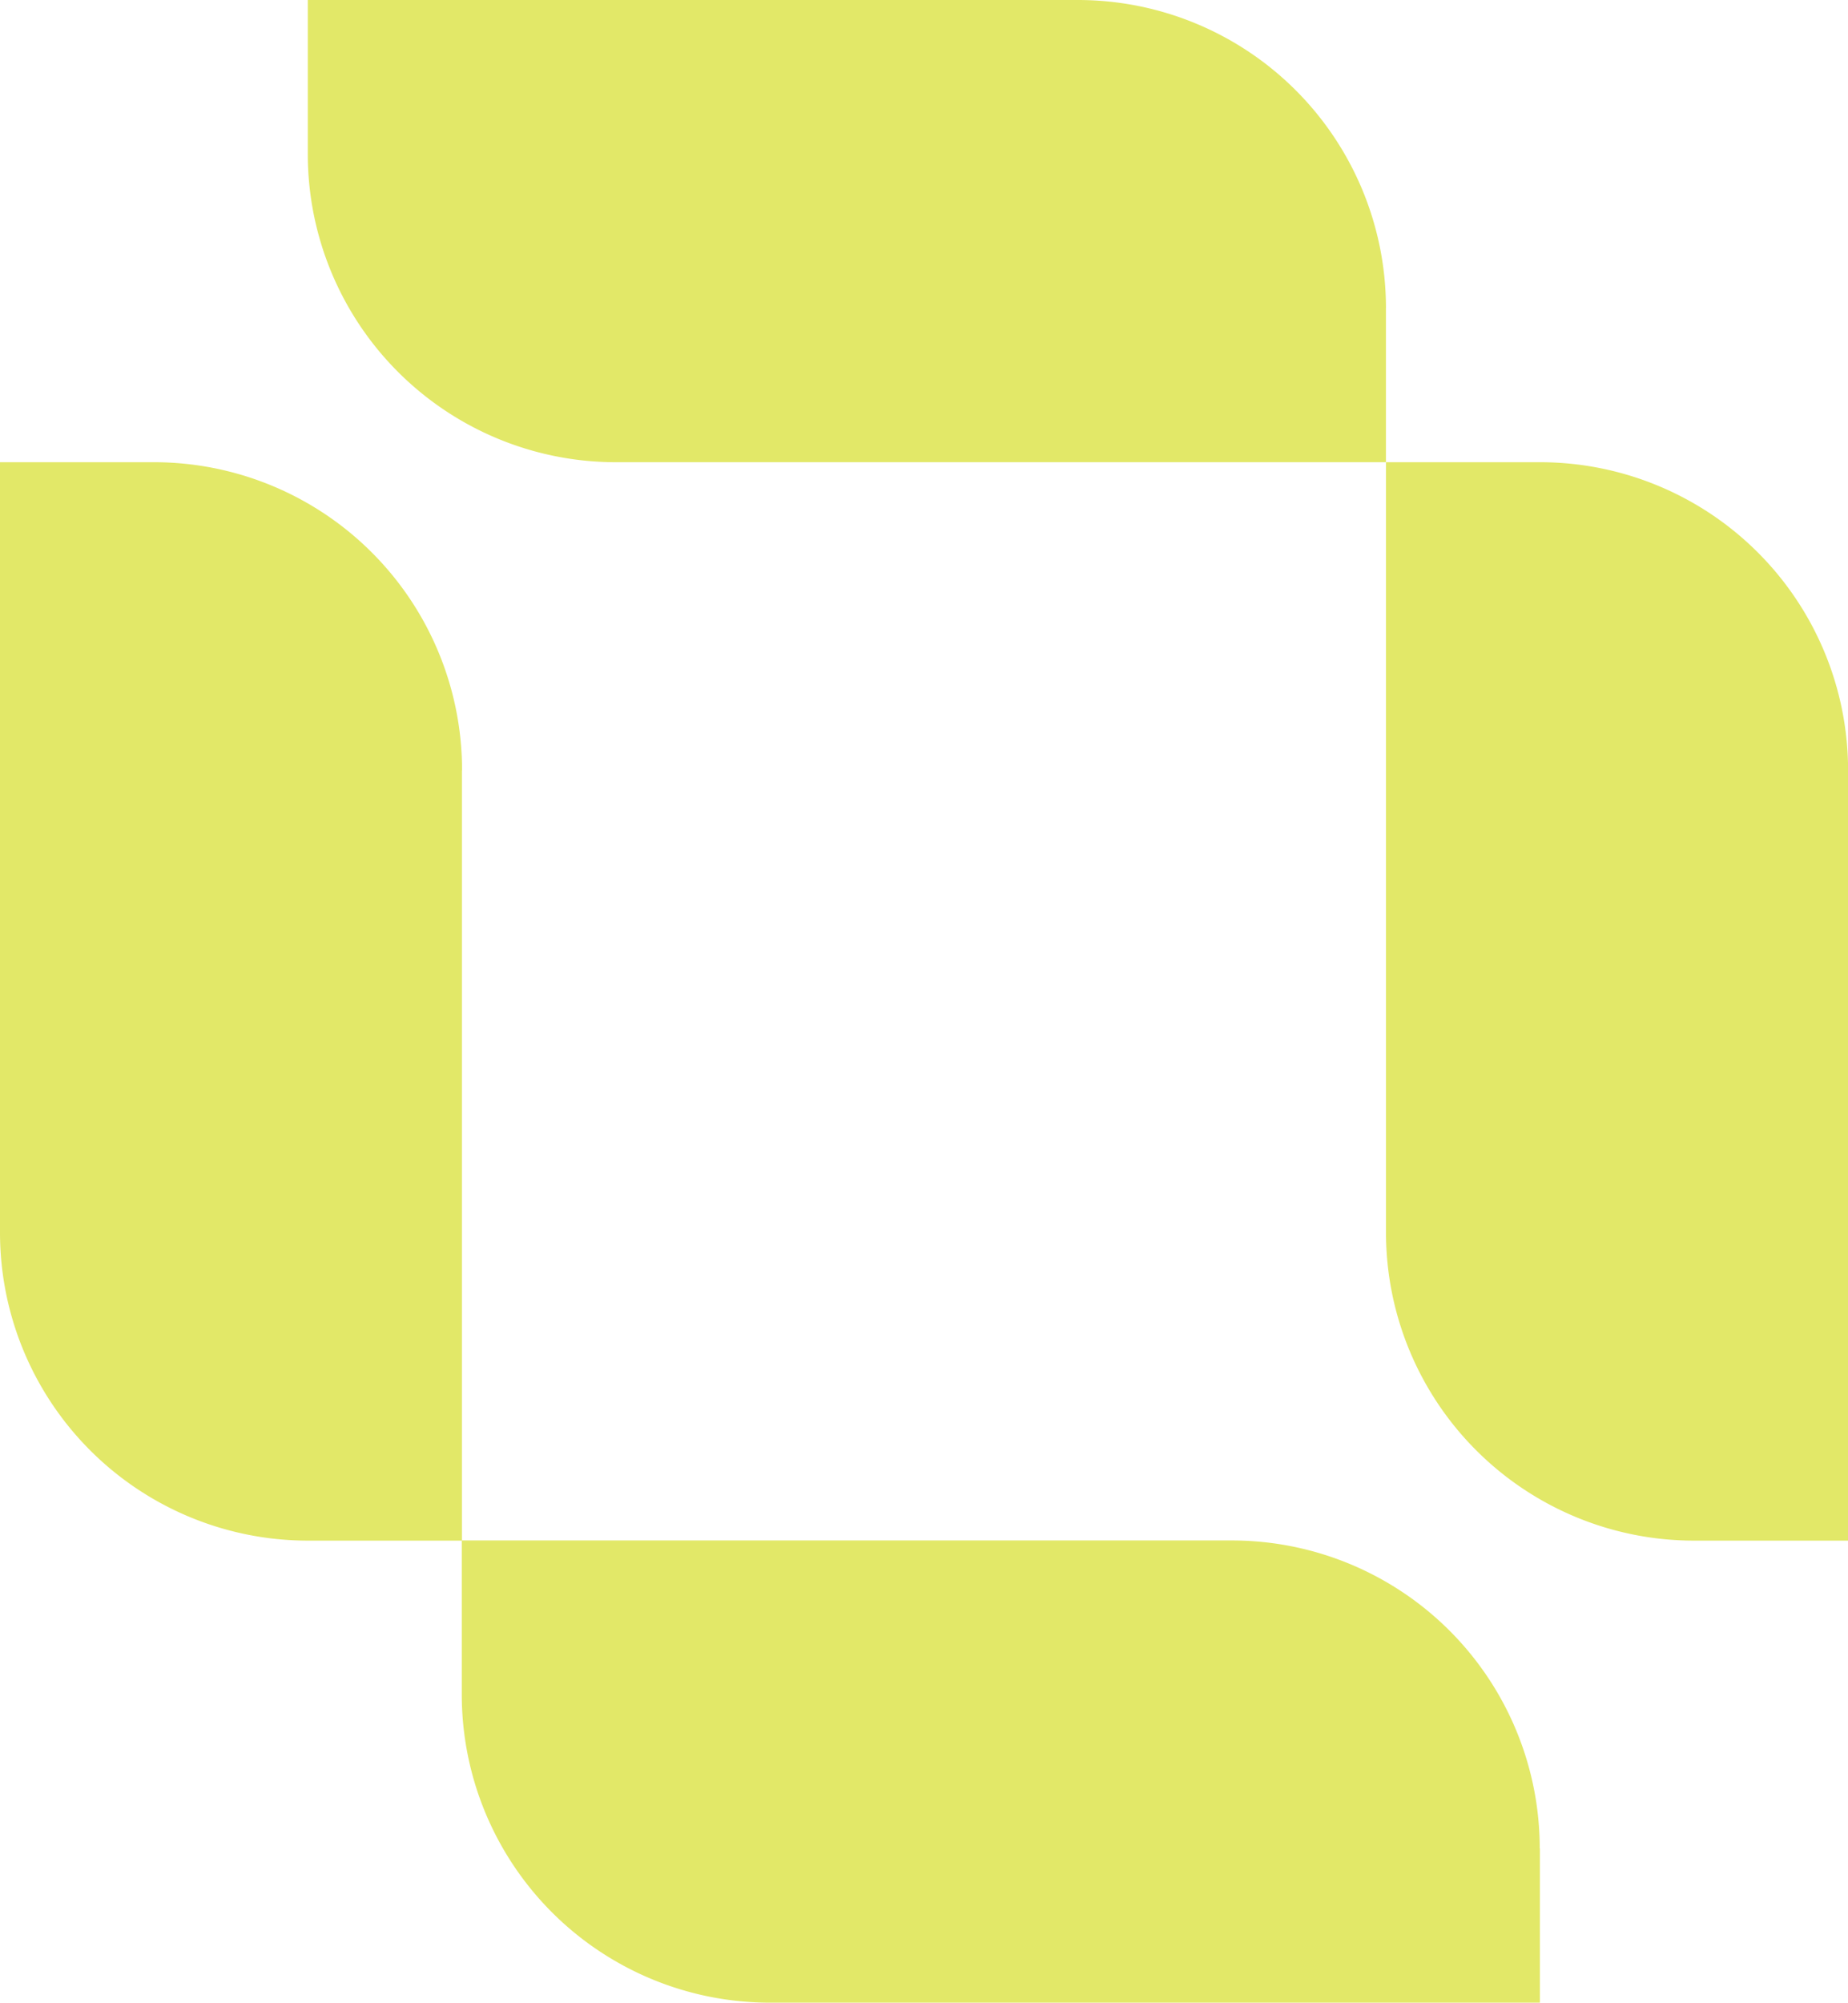
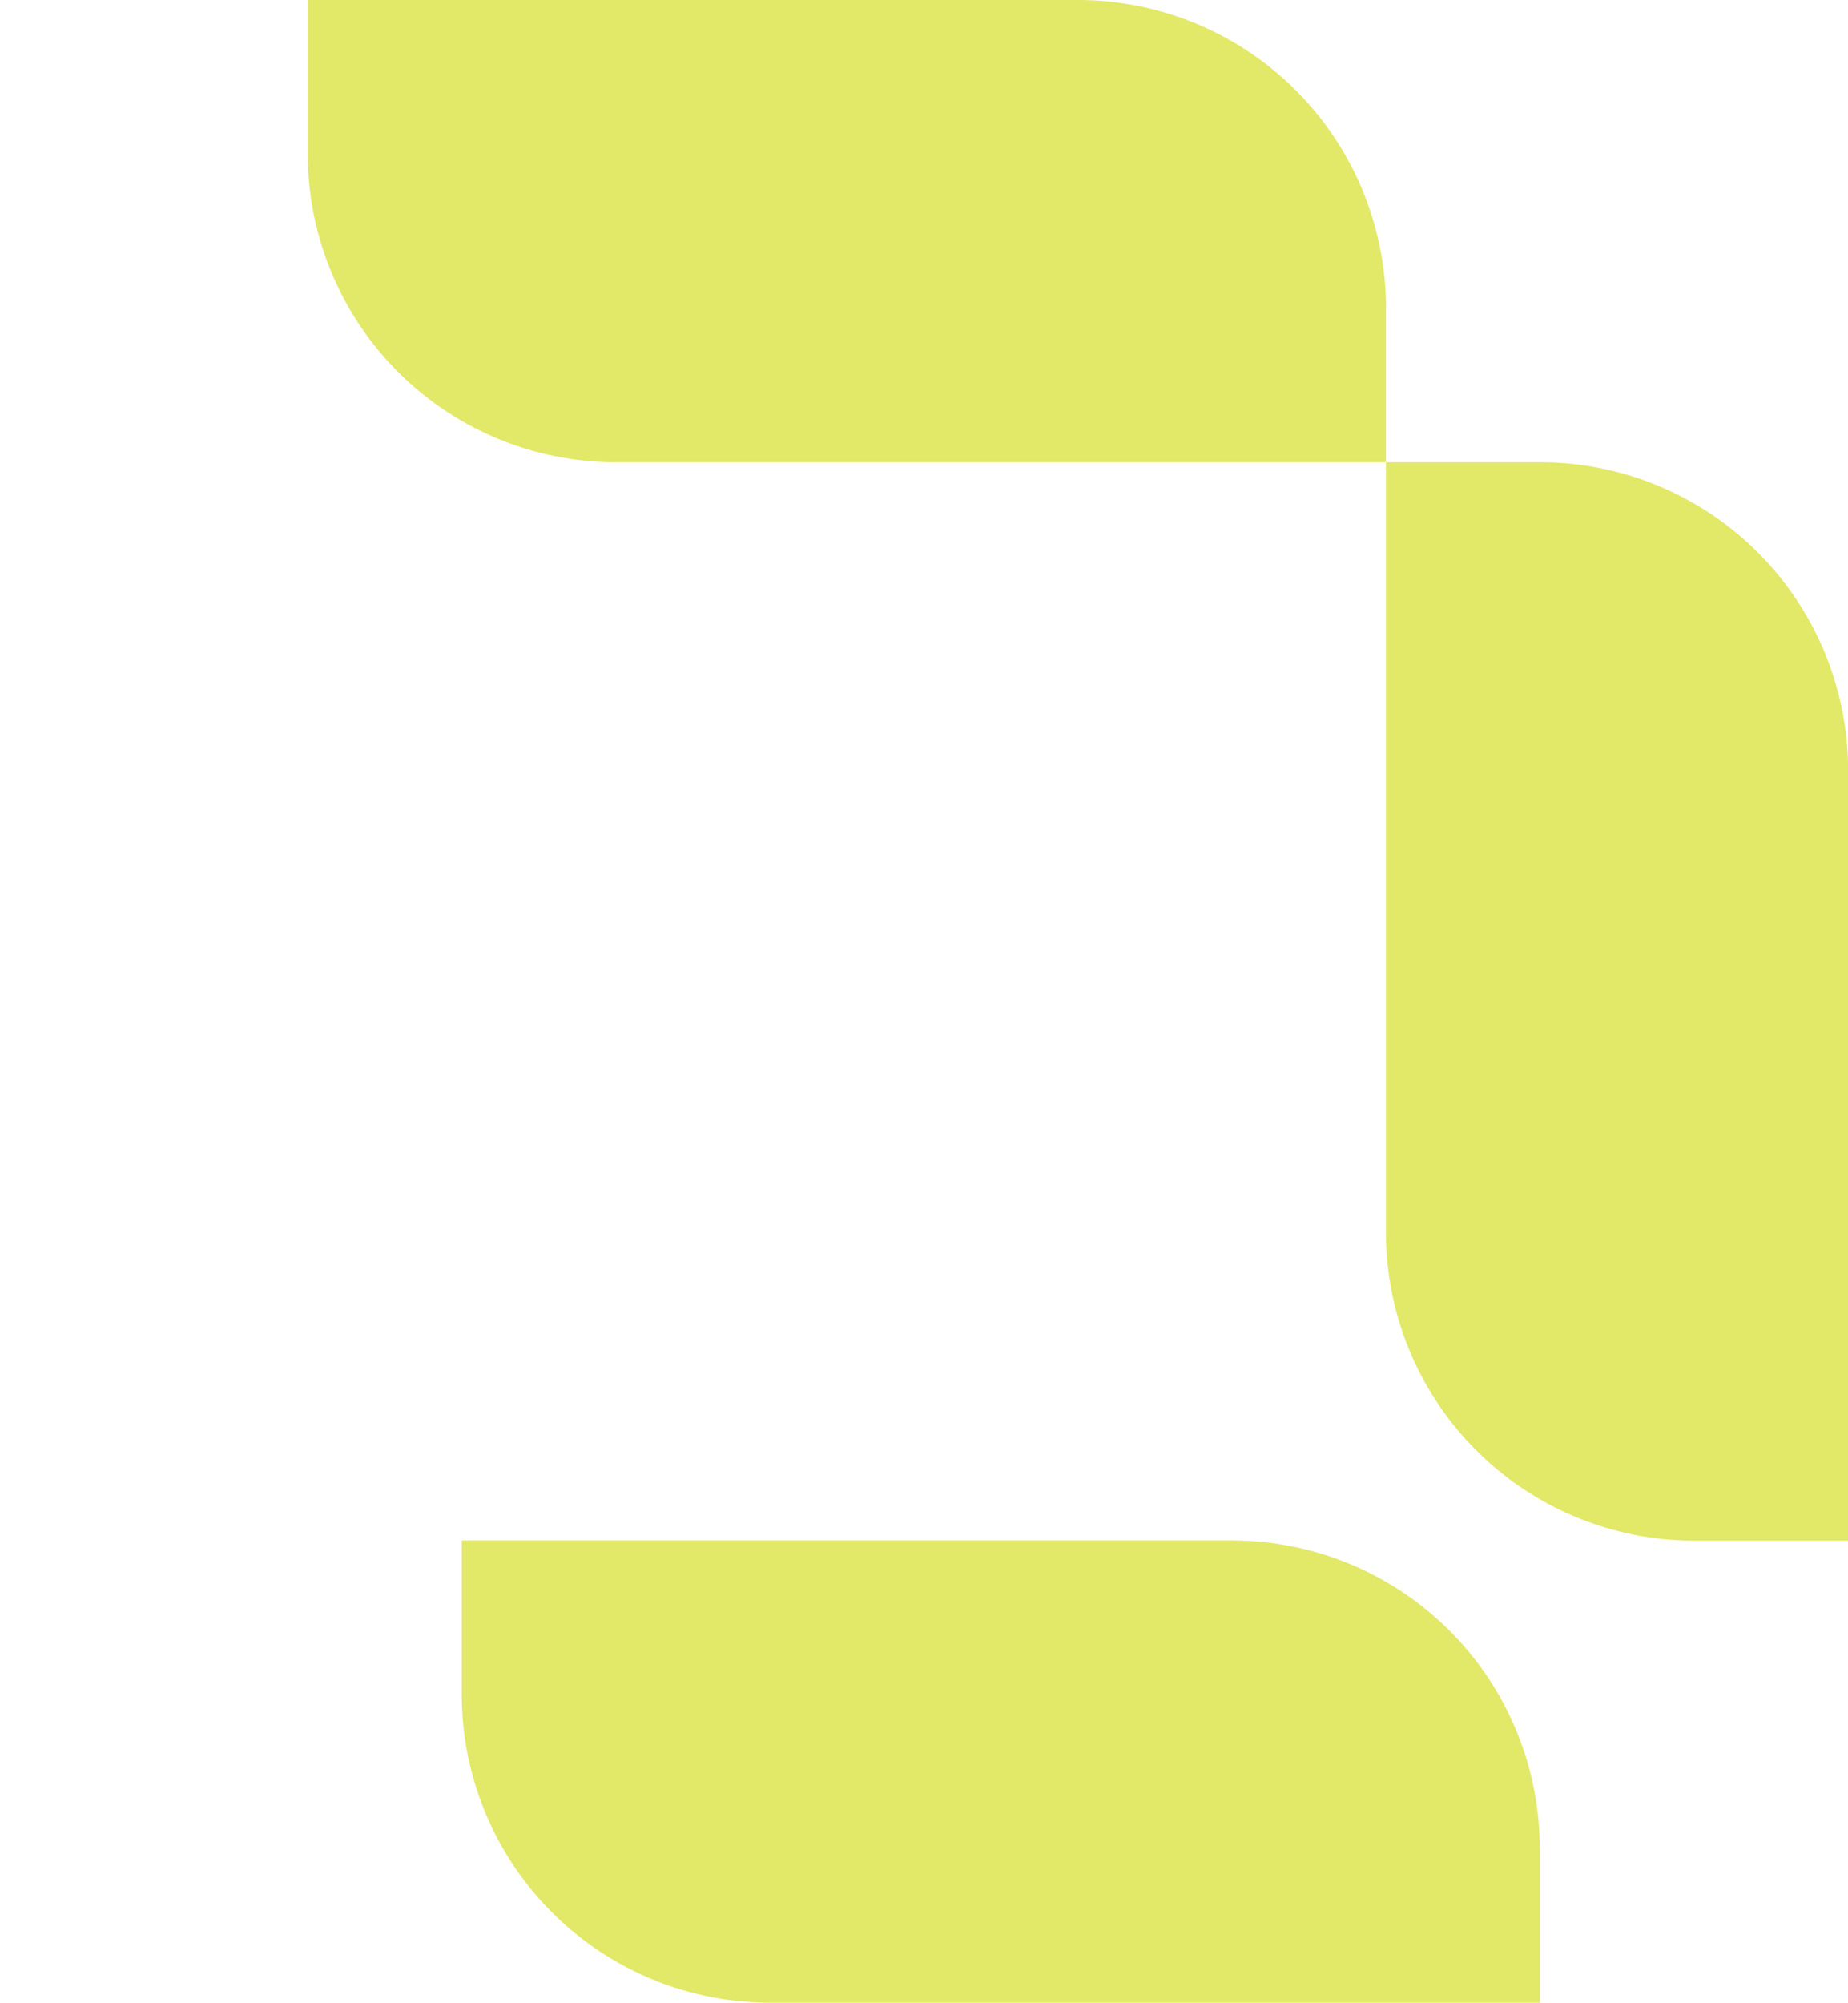
<svg xmlns="http://www.w3.org/2000/svg" id="Grupo_1" data-name="Grupo 1" width="63.259" height="68.535" viewBox="0 0 63.259 68.535">
  <path id="Caminho_1" data-name="Caminho 1" d="M115.706,156.987v5.271H89.347A10.547,10.547,0,0,1,78.8,151.711V146.44h26.359A10.541,10.541,0,0,1,115.7,156.981Z" transform="translate(-62.993 -93.722)" fill="#e2e868" />
-   <path id="Caminho_2" data-name="Caminho 2" d="M65.642,89.357v26.359H60.371A10.543,10.543,0,0,1,49.83,105.169V78.81H55.1A10.547,10.547,0,0,1,65.647,89.357Z" transform="translate(-49.83 -62.992)" fill="#e2e868" />
  <path id="Caminho_3" data-name="Caminho 3" d="M106.046,60.367v5.271H79.687A10.547,10.547,0,0,1,69.14,55.091V49.82H95.5a10.547,10.547,0,0,1,10.547,10.547Z" transform="translate(-58.604 -49.82)" fill="#e2e868" />
  <path id="Caminho_4" data-name="Caminho 4" d="M152.6,89.357v26.359h-5.271a10.547,10.547,0,0,1-10.547-10.547V78.81h5.271A10.547,10.547,0,0,1,152.6,89.357Z" transform="translate(-89.338 -62.992)" fill="#e2e868" />
</svg>